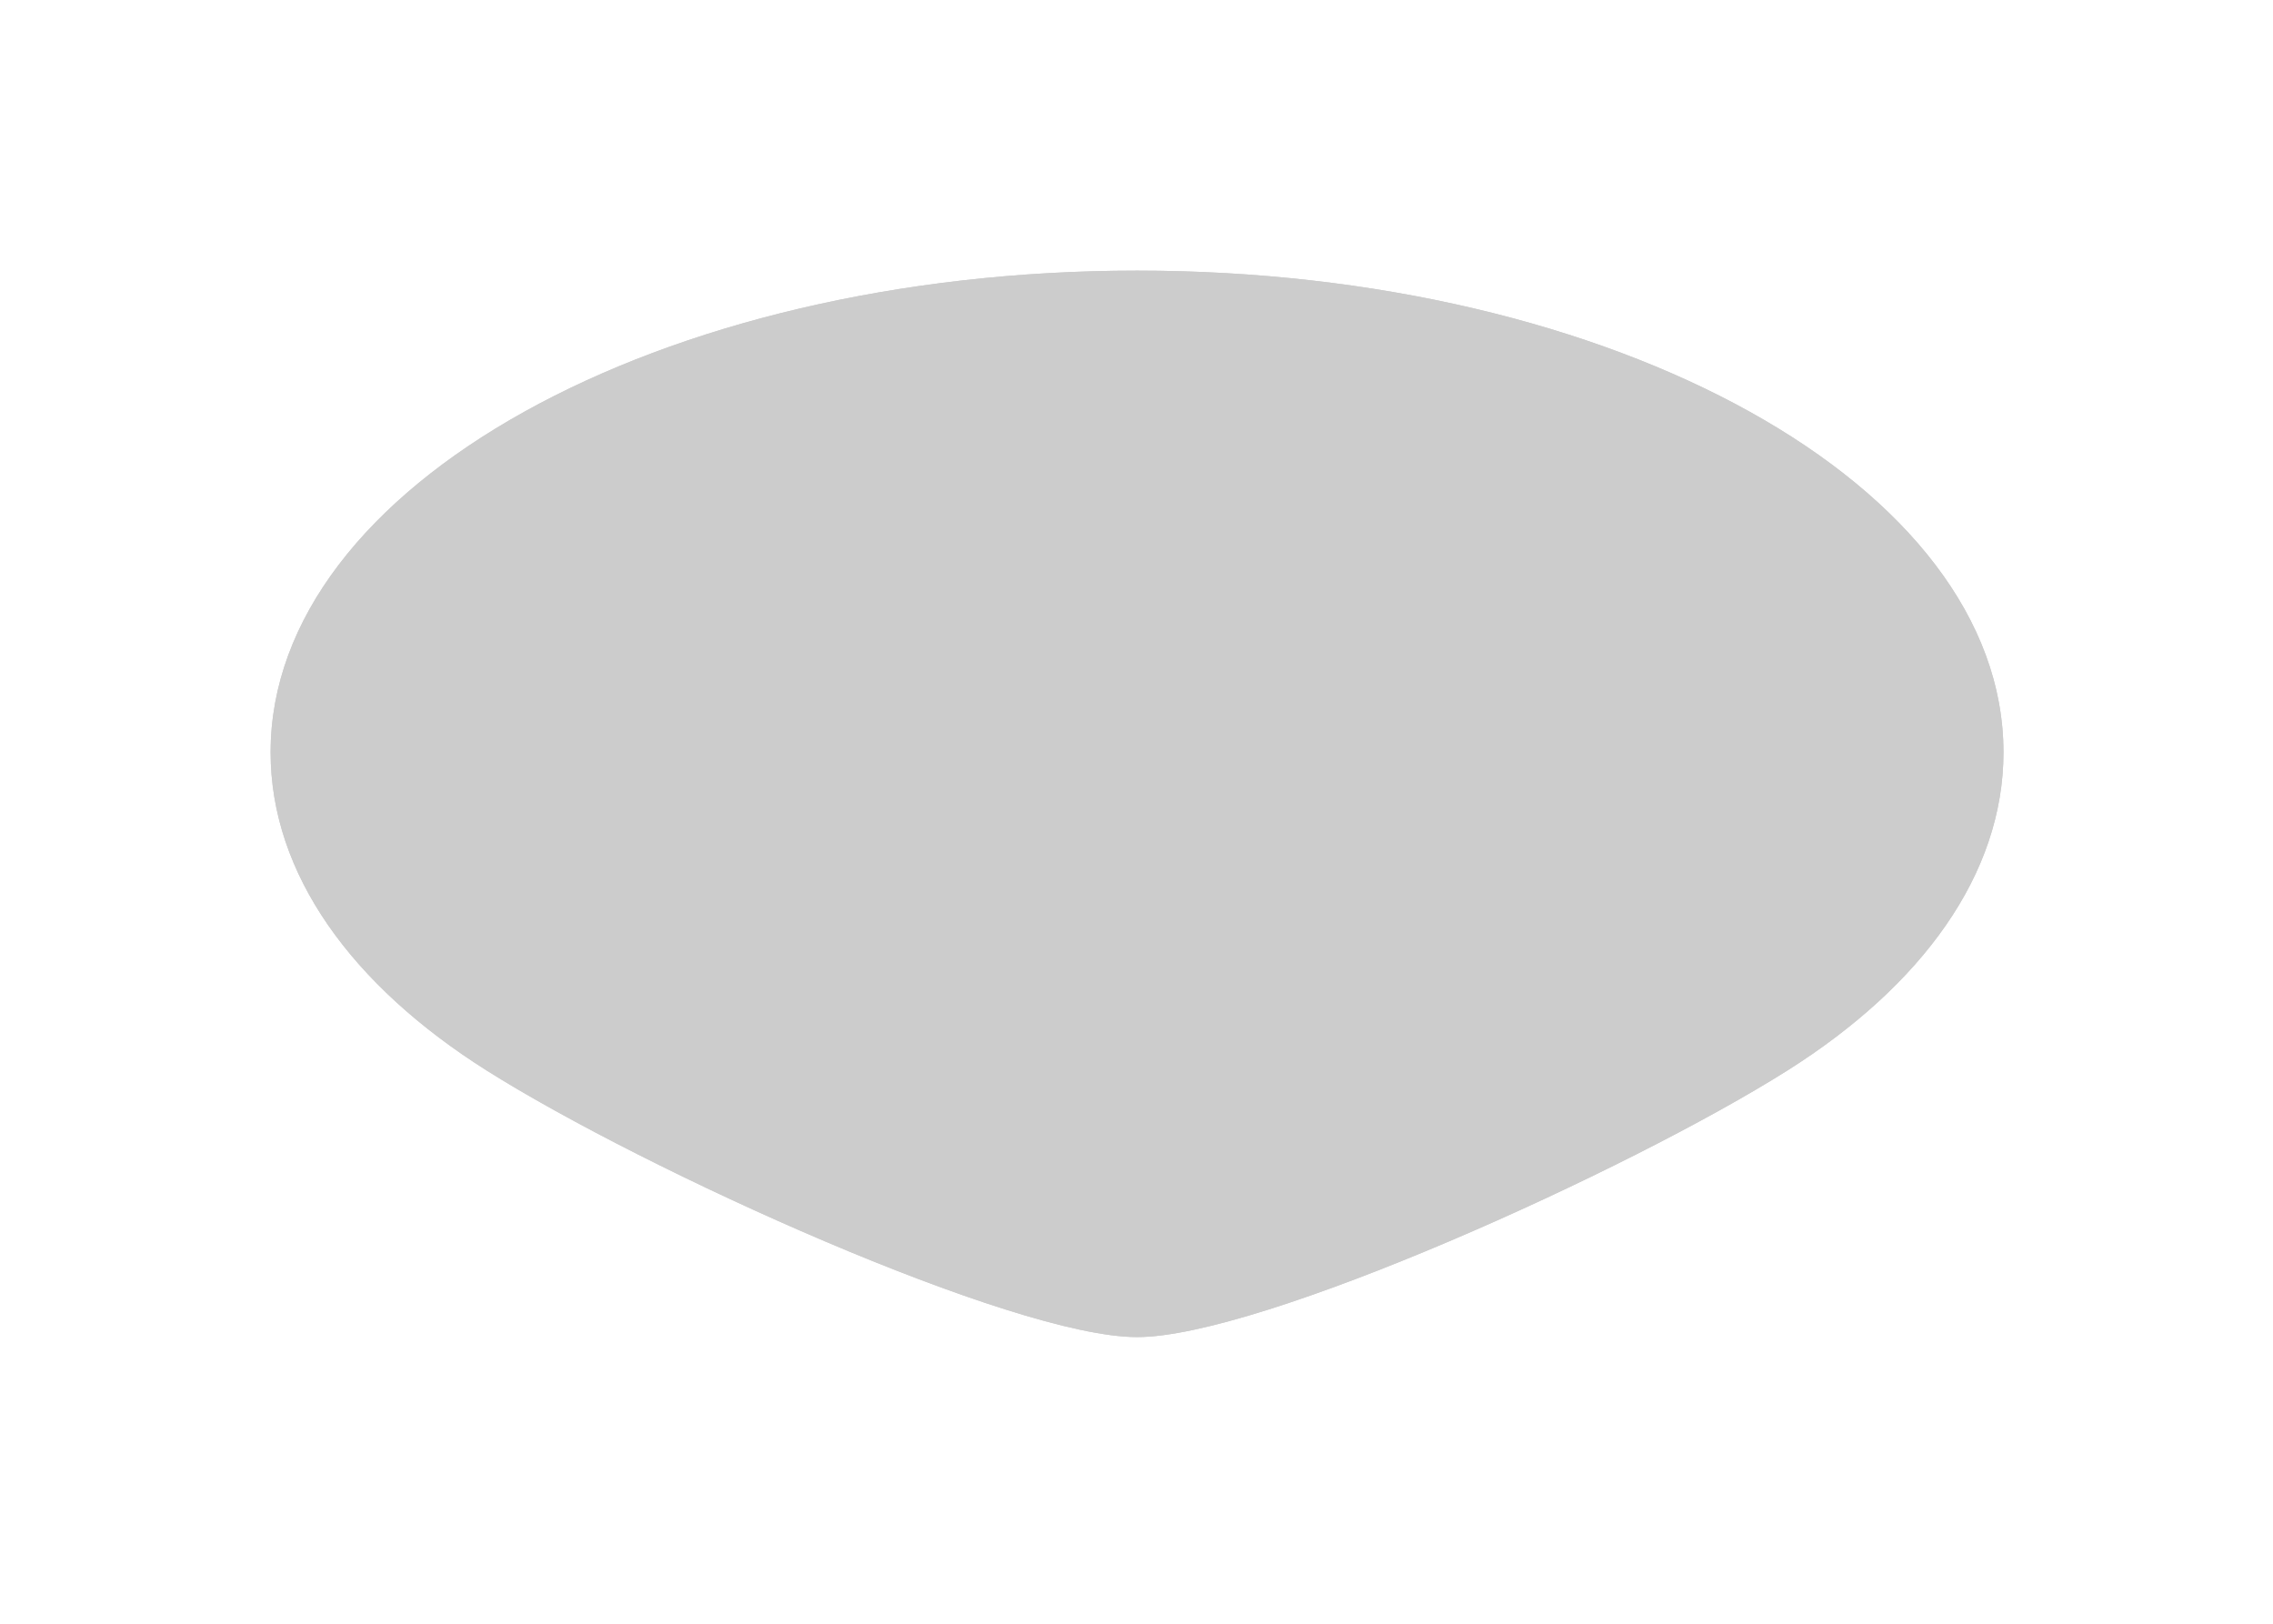
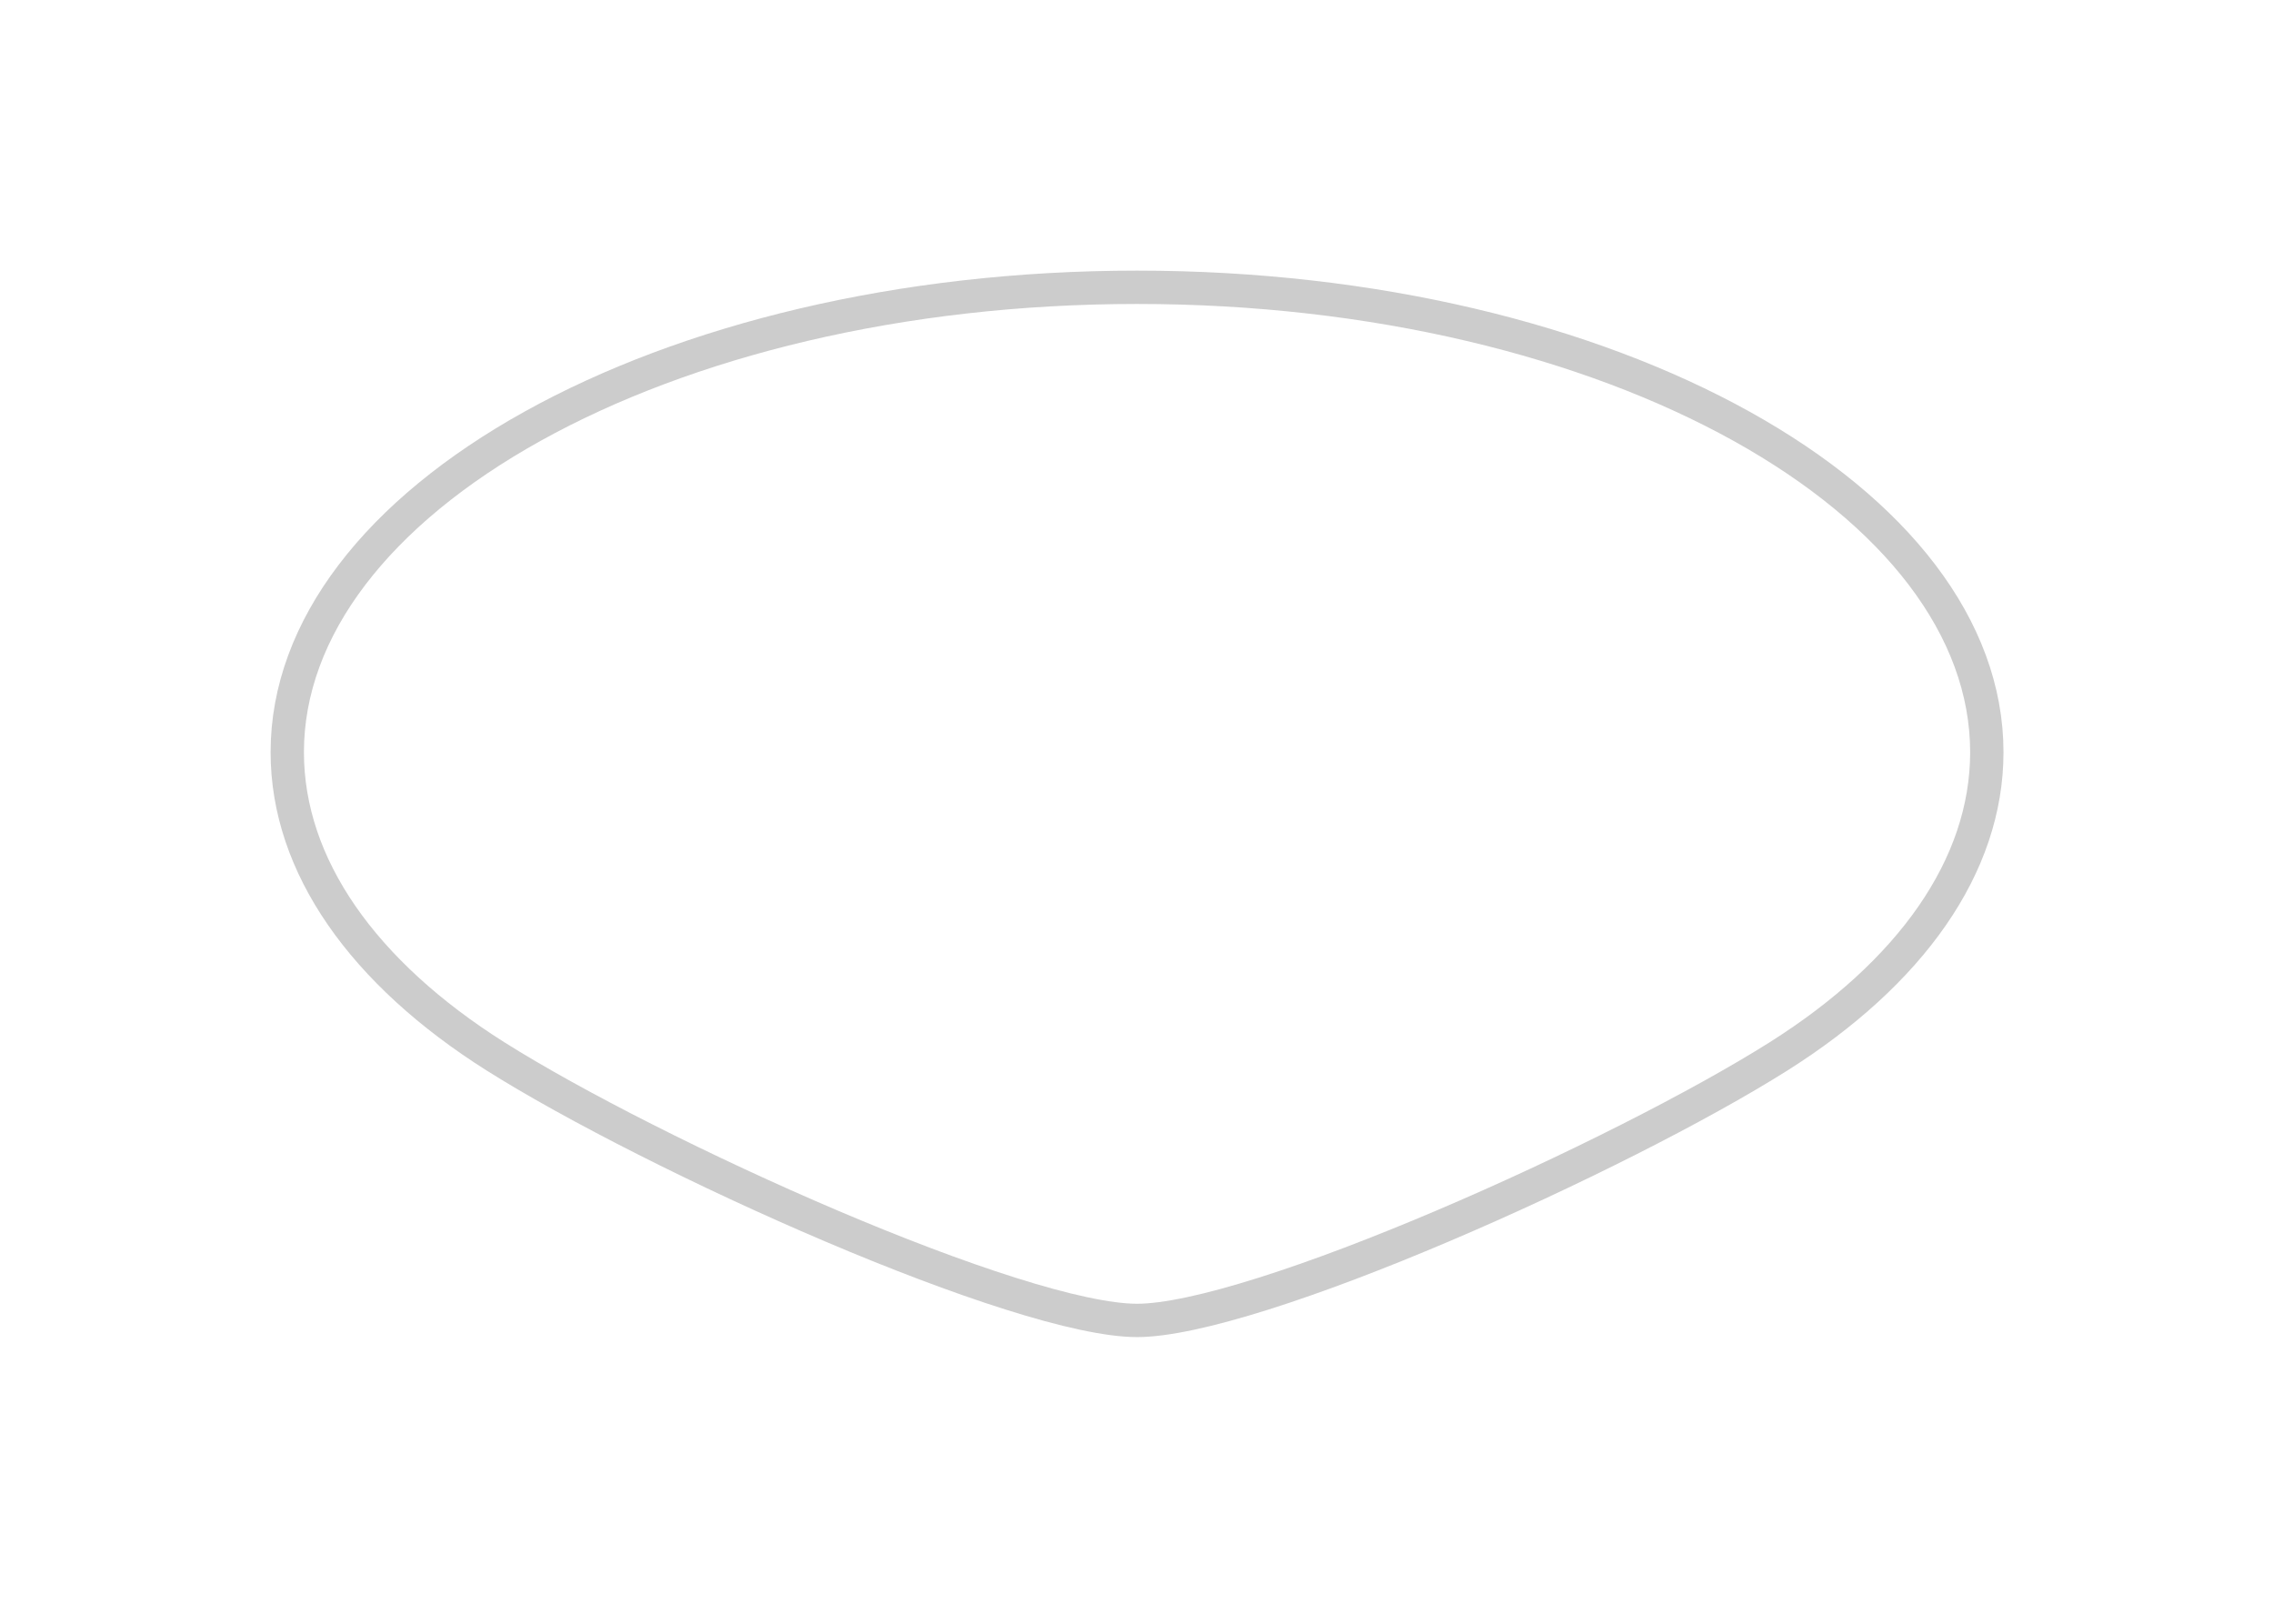
<svg xmlns="http://www.w3.org/2000/svg" fill="none" height="100%" overflow="visible" preserveAspectRatio="none" style="display: block;" viewBox="0 0 42 30" width="100%">
  <g filter="url(#filter0_f_0_4111)" id="Ellipse 333" opacity="0.2">
-     <path d="M37.02 13.899C37.02 16.152 35.513 18.21 33.028 19.778C30.094 21.63 23.297 24.704 21.01 24.704C18.723 24.704 11.926 21.63 8.992 19.778C6.507 18.21 5 16.152 5 13.899C5 8.984 12.168 5 21.01 5C29.852 5 37.02 8.984 37.02 13.899Z" fill="black" />
    <path d="M21.01 5.308C25.389 5.308 29.337 6.296 32.181 7.876C35.034 9.462 36.712 11.604 36.712 13.898C36.712 16.003 35.303 17.978 32.863 19.518C31.415 20.431 28.999 21.656 26.656 22.652C25.486 23.15 24.34 23.588 23.348 23.901C22.346 24.218 21.531 24.396 21.01 24.396C20.489 24.396 19.674 24.218 18.673 23.901C17.681 23.588 16.534 23.15 15.364 22.652C13.022 21.656 10.605 20.431 9.156 19.518C6.717 17.978 5.308 16.003 5.308 13.898C5.308 11.604 6.985 9.462 9.839 7.876C12.682 6.296 16.631 5.308 21.01 5.308Z" stroke="black" stroke-width="0.616" />
  </g>
  <defs>
    <filter color-interpolation-filters="sRGB" filterUnits="userSpaceOnUse" height="29.557" id="filter0_f_0_4111" width="41.872" x="0.074" y="0.074">
      <feFlood flood-opacity="0" result="BackgroundImageFix" />
      <feBlend in="SourceGraphic" in2="BackgroundImageFix" mode="normal" result="shape" />
      <feGaussianBlur result="effect1_foregroundBlur_0_4111" stdDeviation="2.463" />
    </filter>
  </defs>
</svg>